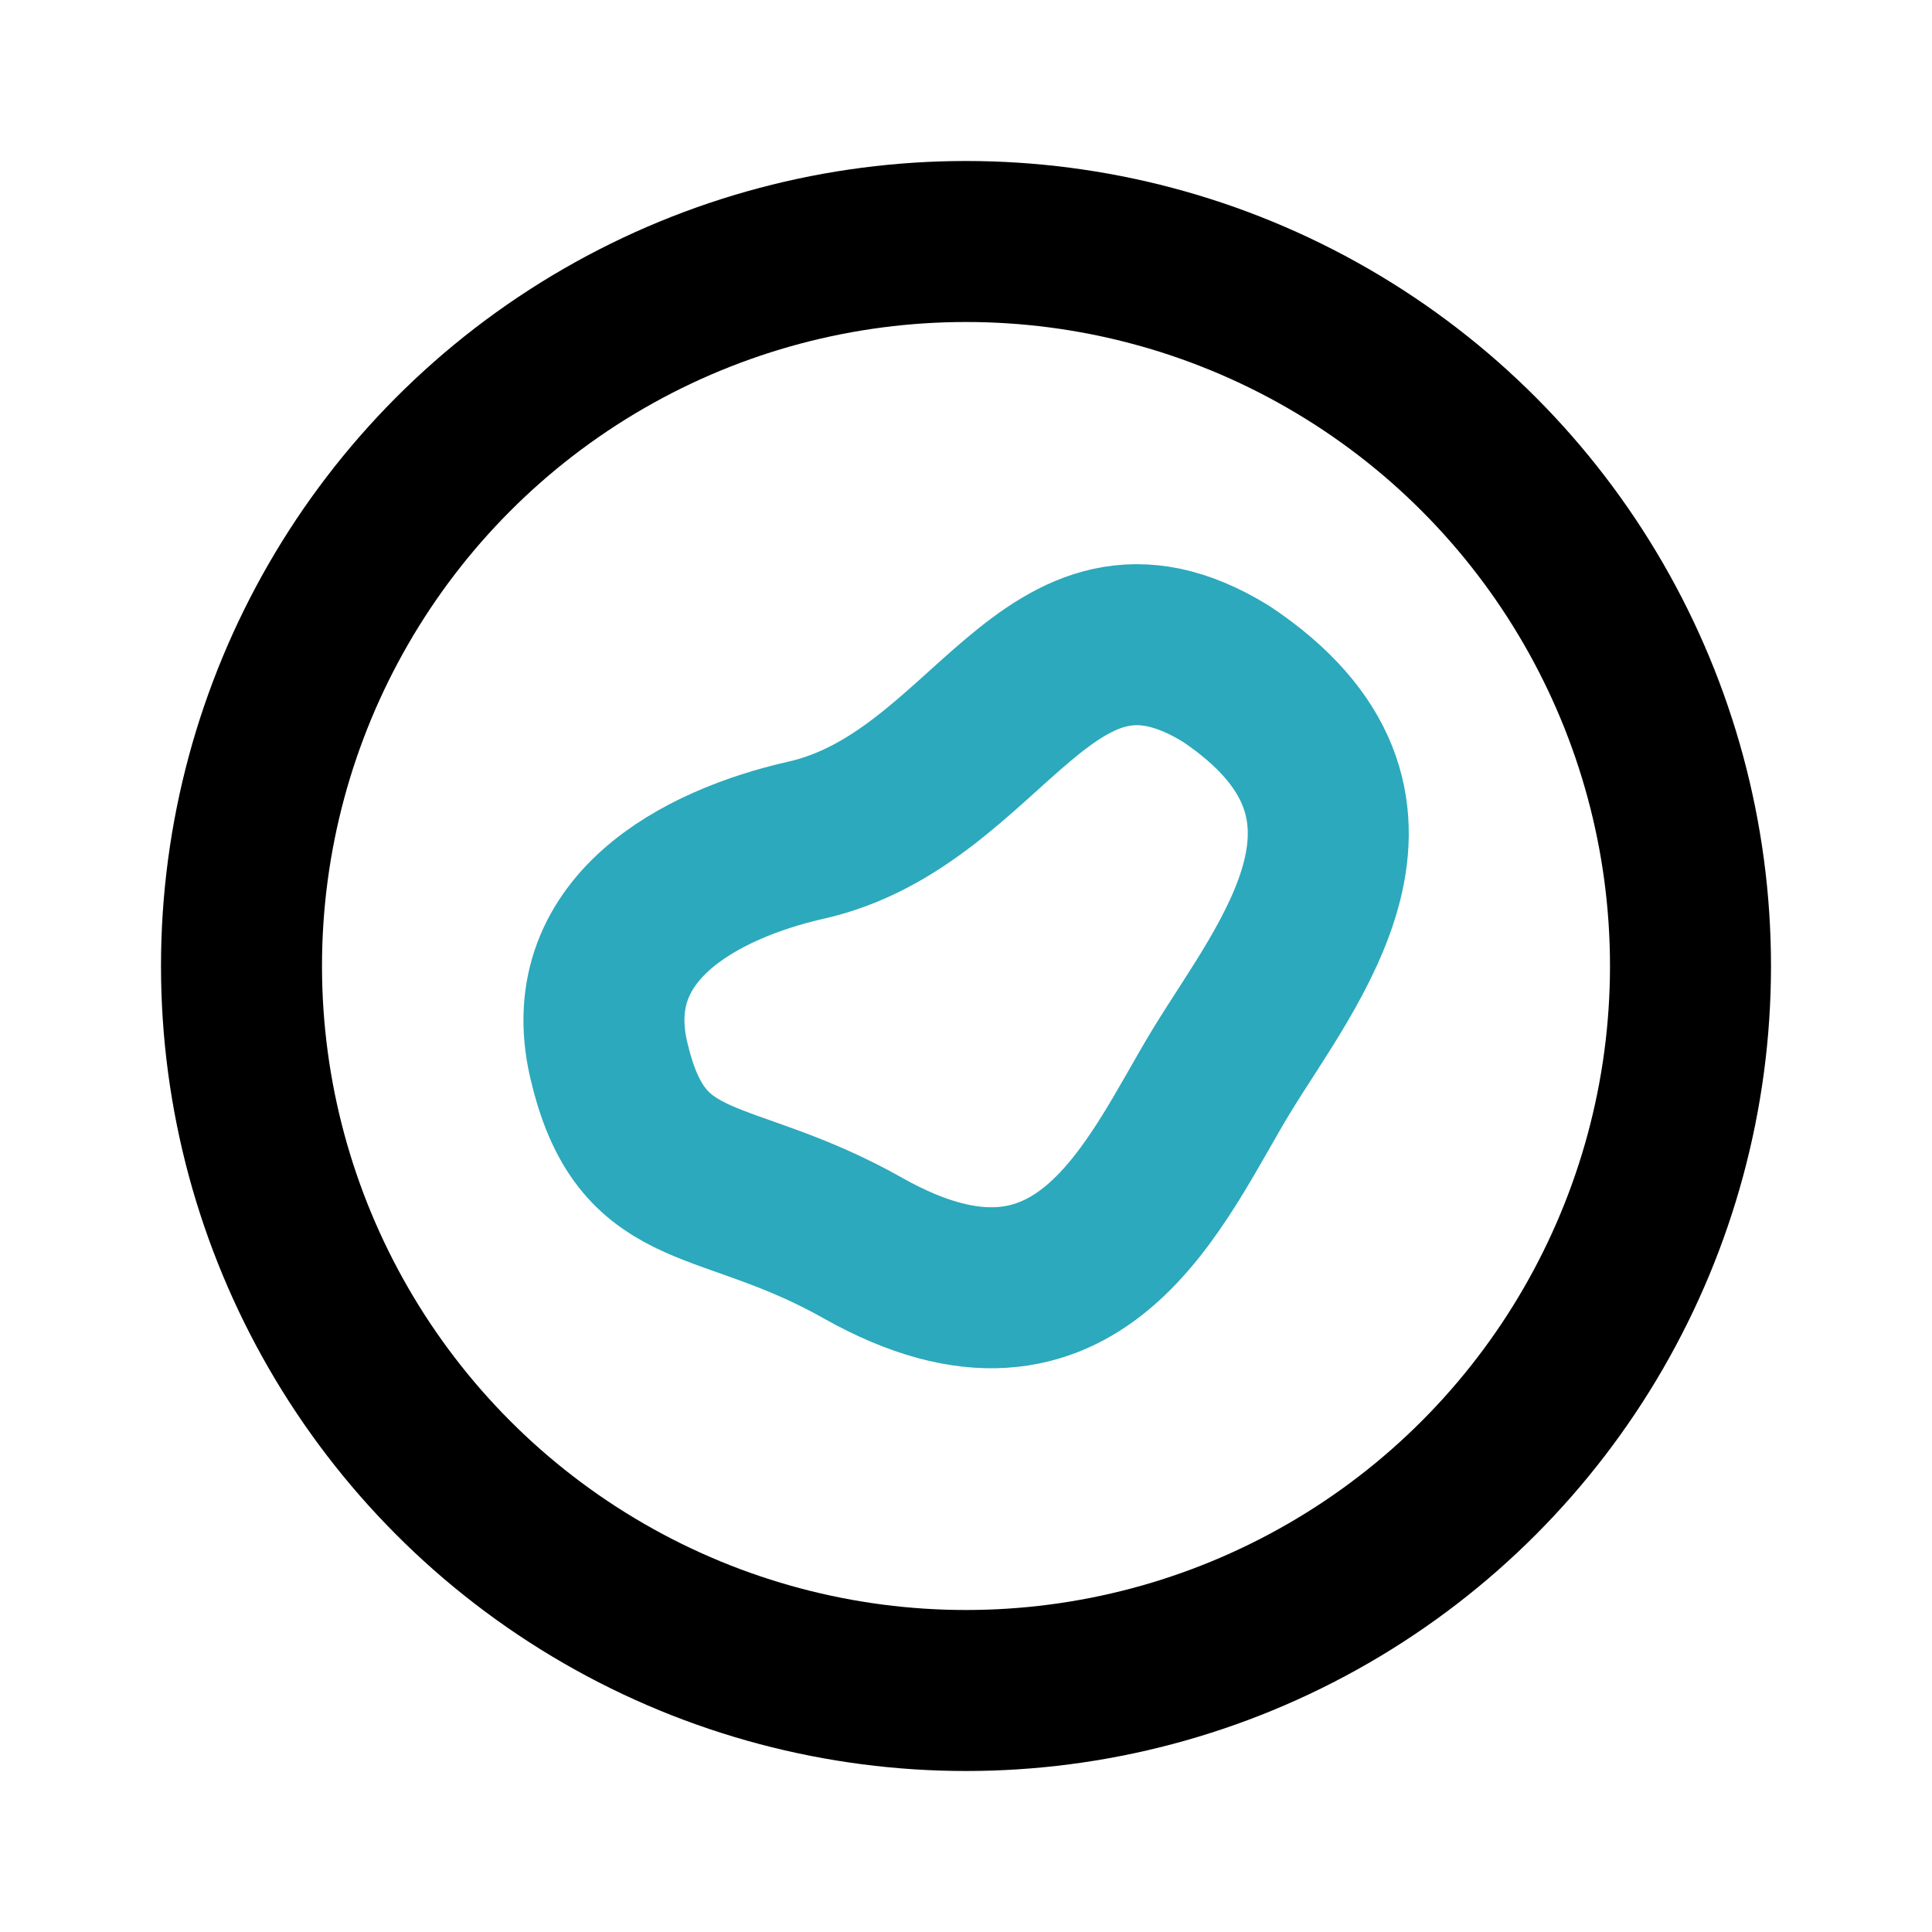
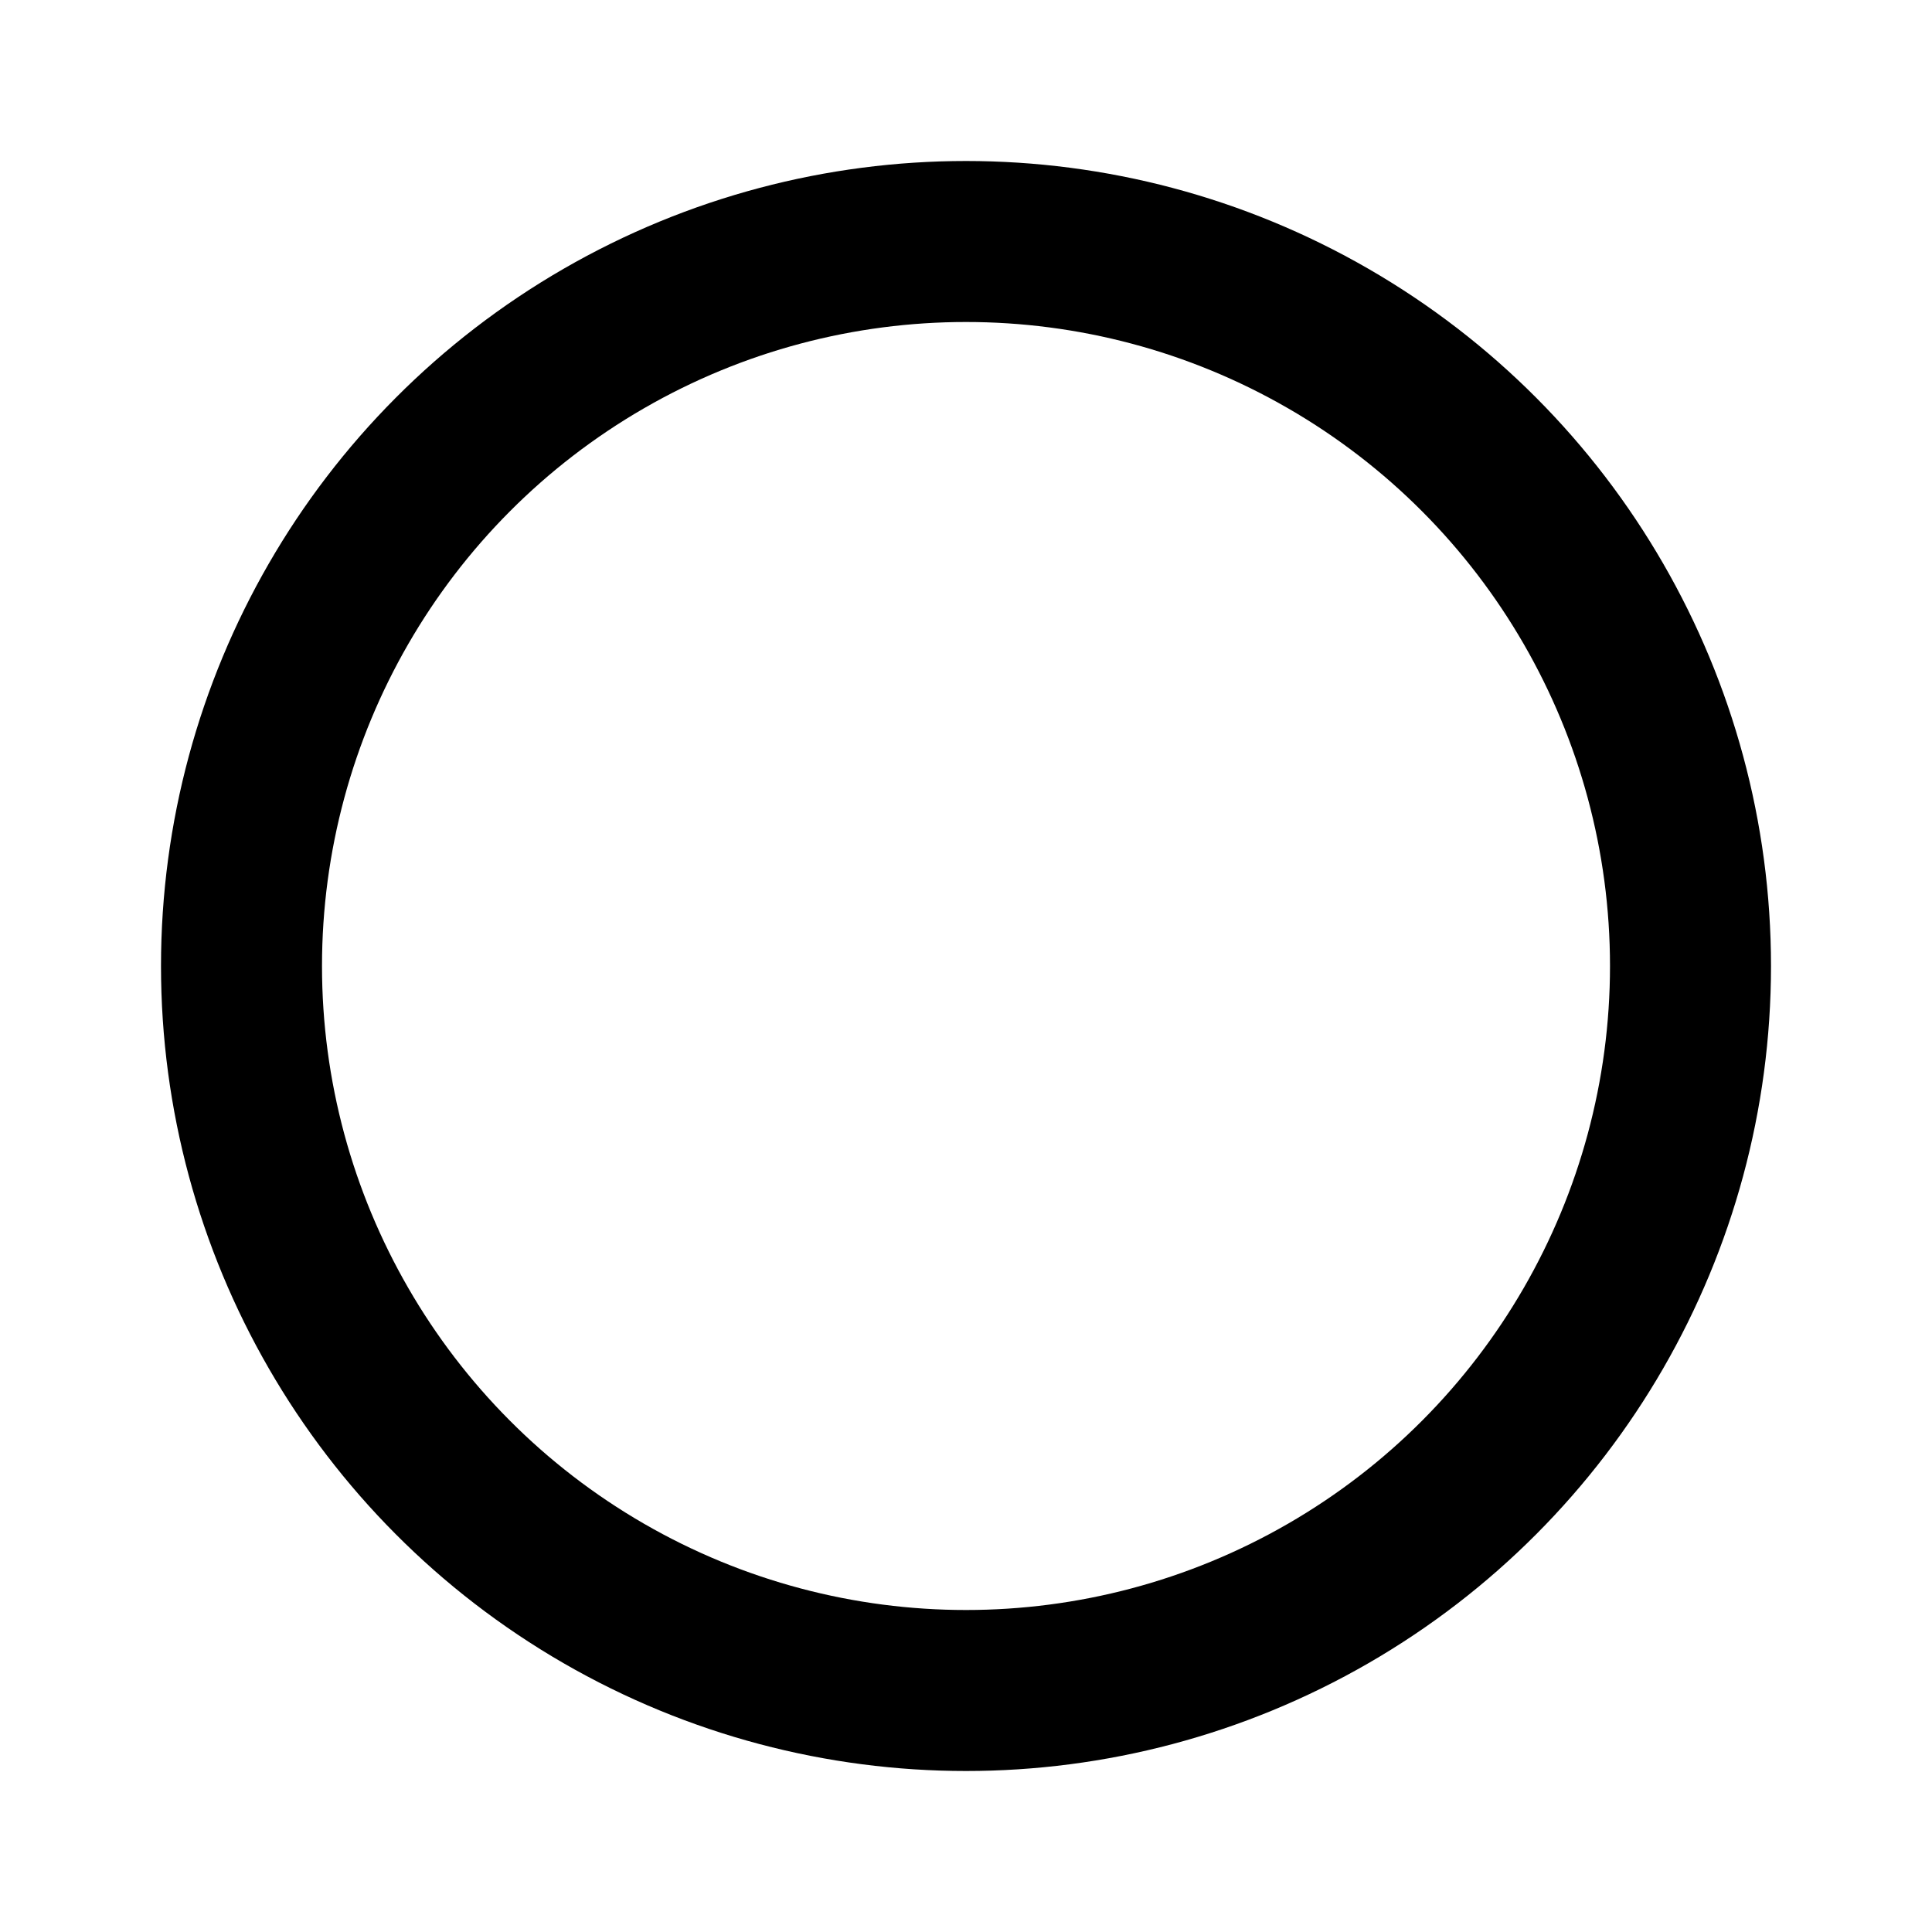
<svg xmlns="http://www.w3.org/2000/svg" fill="#000000" width="800px" height="800px" viewBox="0 0 24 24" id="breakfast" data-name="Line Color" class="icon line-color">
-   <path id="secondary" d="M7.58,13.24C8,14.93,9,14.53,10.73,15.51c2.69,1.51,3.62-.85,4.44-2.2s2.5-3.31.06-4.94C13,7,12.3,9.93,10,10.44,8.73,10.73,7.13,11.53,7.58,13.24Z" style="fill: none; stroke: rgb(44, 169, 188); stroke-linecap: round; stroke-linejoin: round; stroke-width: 2;" />
  <circle id="primary" cx="12" cy="12" r="9" style="fill: none; stroke: rgb(0, 0, 0); stroke-linecap: round; stroke-linejoin: round; stroke-width: 2;" />
</svg>